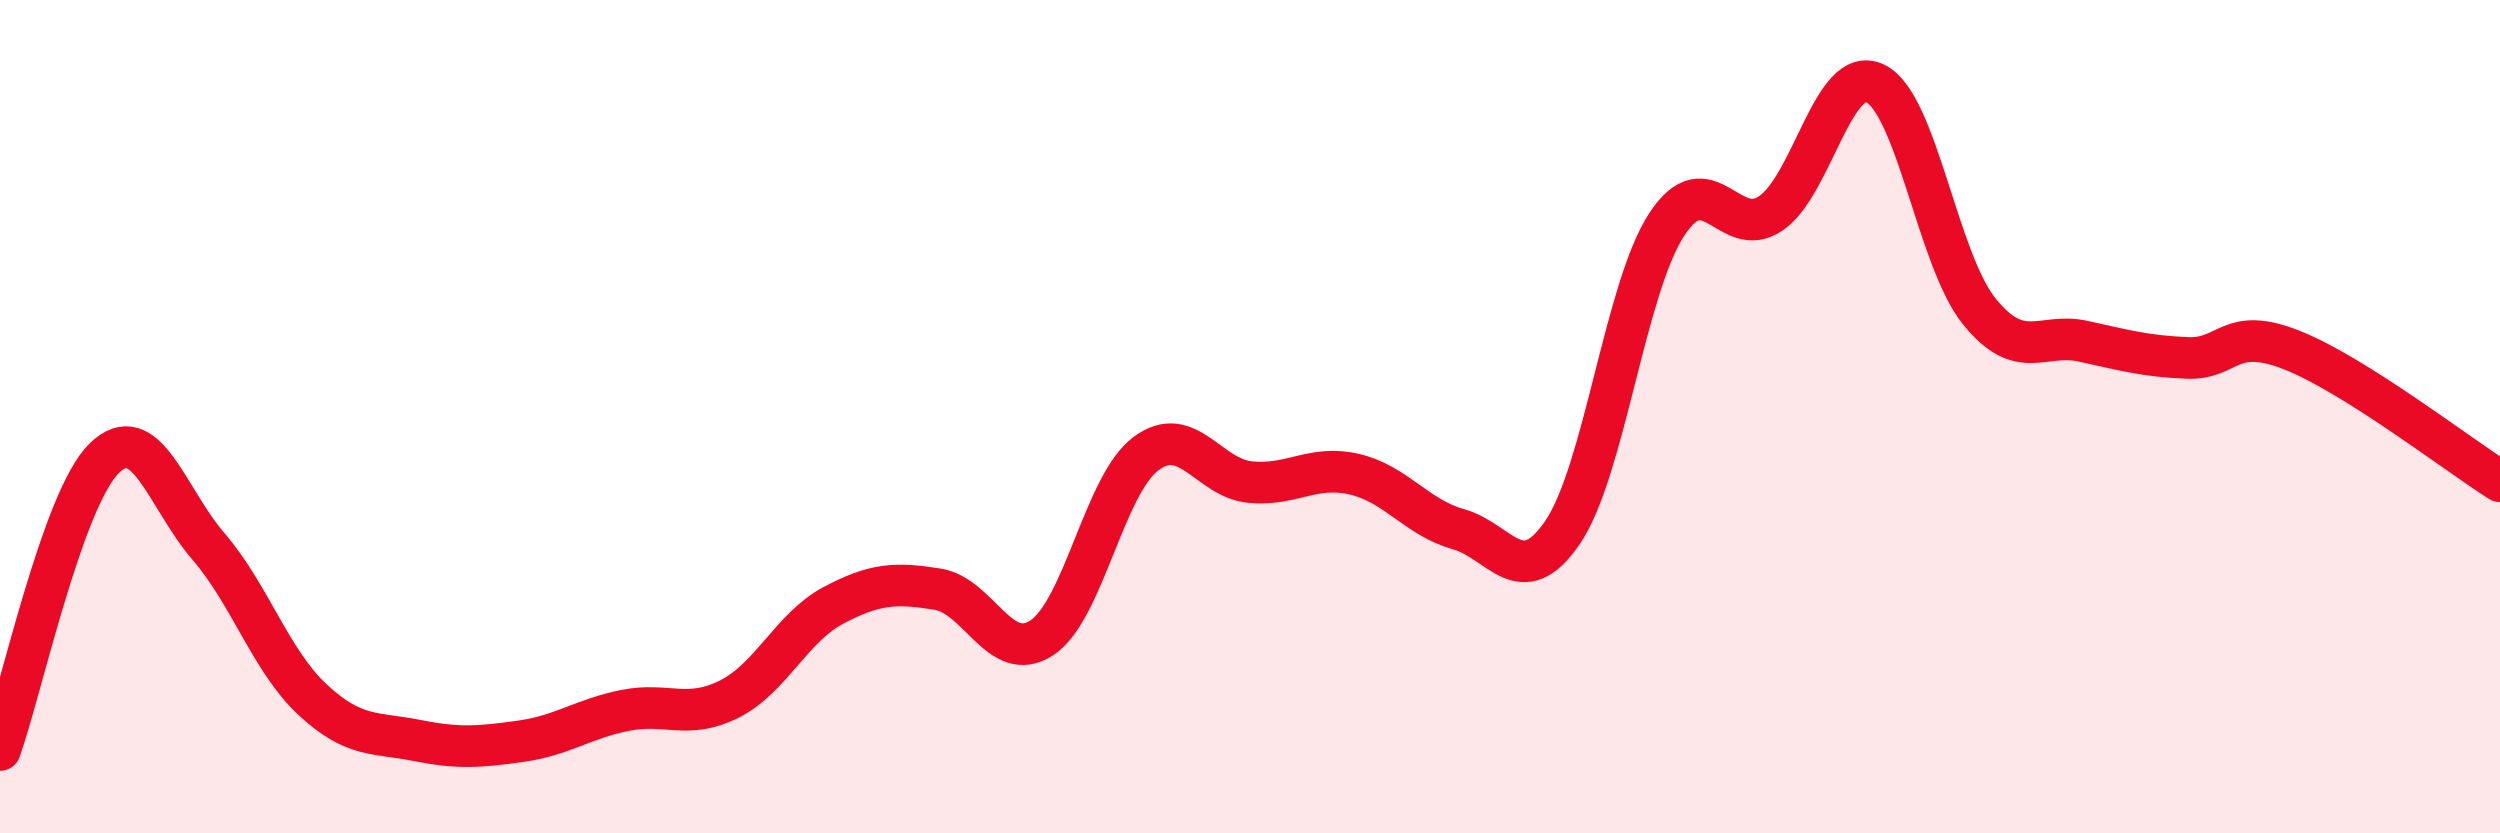
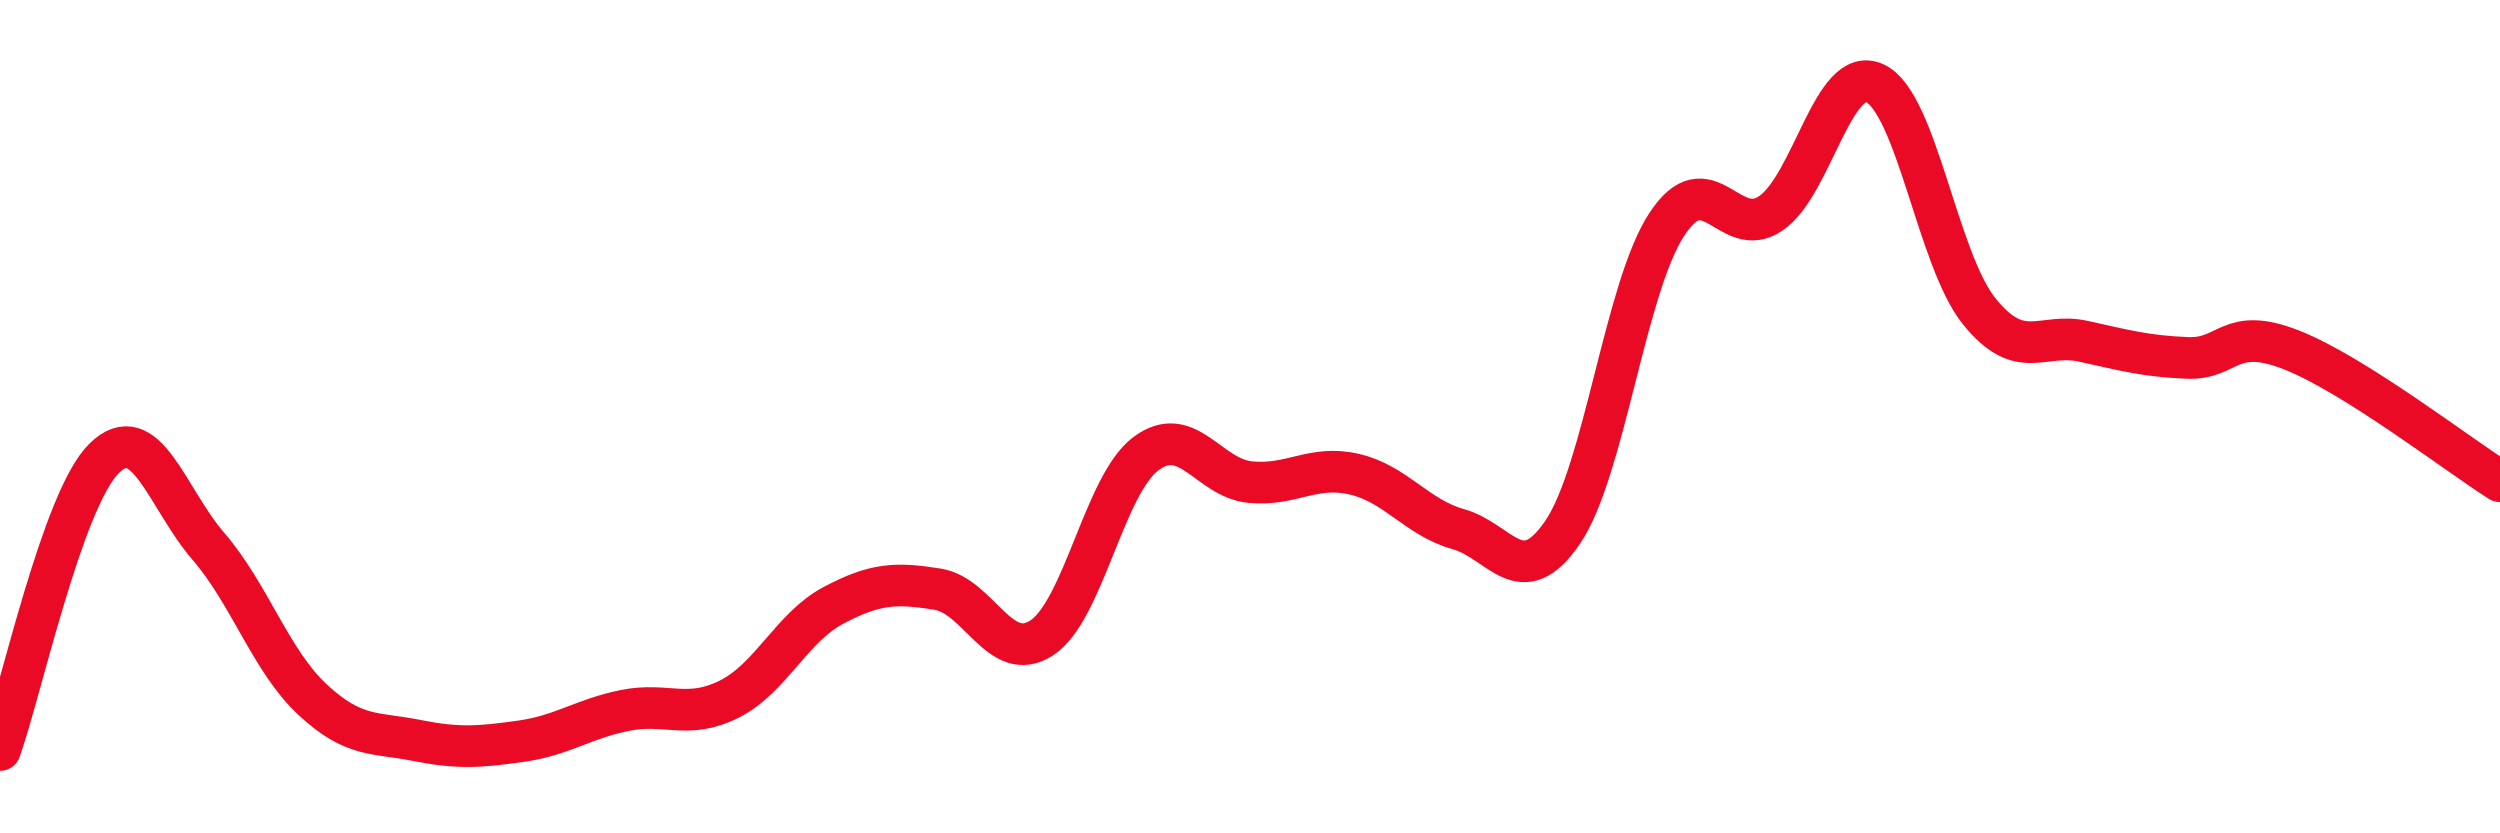
<svg xmlns="http://www.w3.org/2000/svg" width="60" height="20" viewBox="0 0 60 20">
-   <path d="M 0,18 C 0.5,16.6 1.5,11.98 2.5,11 C 3.5,10.02 4,11.95 5,13.11 C 6,14.27 6.5,15.86 7.5,16.79 C 8.5,17.72 9,17.57 10,17.77 C 11,17.97 11.5,17.93 12.5,17.79 C 13.5,17.65 14,17.25 15,17.05 C 16,16.85 16.5,17.28 17.5,16.78 C 18.5,16.28 19,15.06 20,14.53 C 21,14 21.5,13.98 22.5,14.14 C 23.5,14.3 24,15.96 25,15.31 C 26,14.66 26.5,11.64 27.5,10.89 C 28.5,10.14 29,11.47 30,11.57 C 31,11.67 31.5,11.15 32.5,11.38 C 33.5,11.61 34,12.42 35,12.7 C 36,12.98 36.5,14.24 37.5,12.78 C 38.5,11.32 39,6.92 40,5.39 C 41,3.86 41.5,5.8 42.5,5.12 C 43.5,4.44 44,1.53 45,2 C 46,2.47 46.5,6.23 47.5,7.47 C 48.5,8.71 49,7.97 50,8.19 C 51,8.41 51.5,8.55 52.5,8.59 C 53.5,8.63 53.5,7.81 55,8.4 C 56.5,8.99 59,10.92 60,11.55L60 20L0 20Z" fill="#EB0A25" opacity="0.1" stroke-linecap="round" stroke-linejoin="round" />
  <path d="M 0,18 C 0.5,16.6 1.5,11.98 2.5,11 C 3.5,10.02 4,11.95 5,13.11 C 6,14.27 6.5,15.86 7.5,16.79 C 8.5,17.72 9,17.57 10,17.77 C 11,17.97 11.5,17.93 12.5,17.79 C 13.5,17.65 14,17.25 15,17.05 C 16,16.85 16.5,17.28 17.5,16.78 C 18.5,16.28 19,15.06 20,14.53 C 21,14 21.5,13.98 22.5,14.14 C 23.5,14.3 24,15.96 25,15.31 C 26,14.66 26.5,11.64 27.5,10.89 C 28.5,10.14 29,11.47 30,11.57 C 31,11.67 31.5,11.15 32.5,11.38 C 33.5,11.61 34,12.42 35,12.7 C 36,12.98 36.5,14.24 37.5,12.78 C 38.5,11.32 39,6.92 40,5.39 C 41,3.86 41.5,5.8 42.5,5.12 C 43.5,4.44 44,1.53 45,2 C 46,2.47 46.5,6.23 47.5,7.47 C 48.5,8.71 49,7.97 50,8.19 C 51,8.41 51.5,8.55 52.5,8.59 C 53.5,8.63 53.5,7.81 55,8.4 C 56.5,8.99 59,10.92 60,11.55" stroke="#EB0A25" stroke-width="1" fill="none" stroke-linecap="round" stroke-linejoin="round" />
</svg>